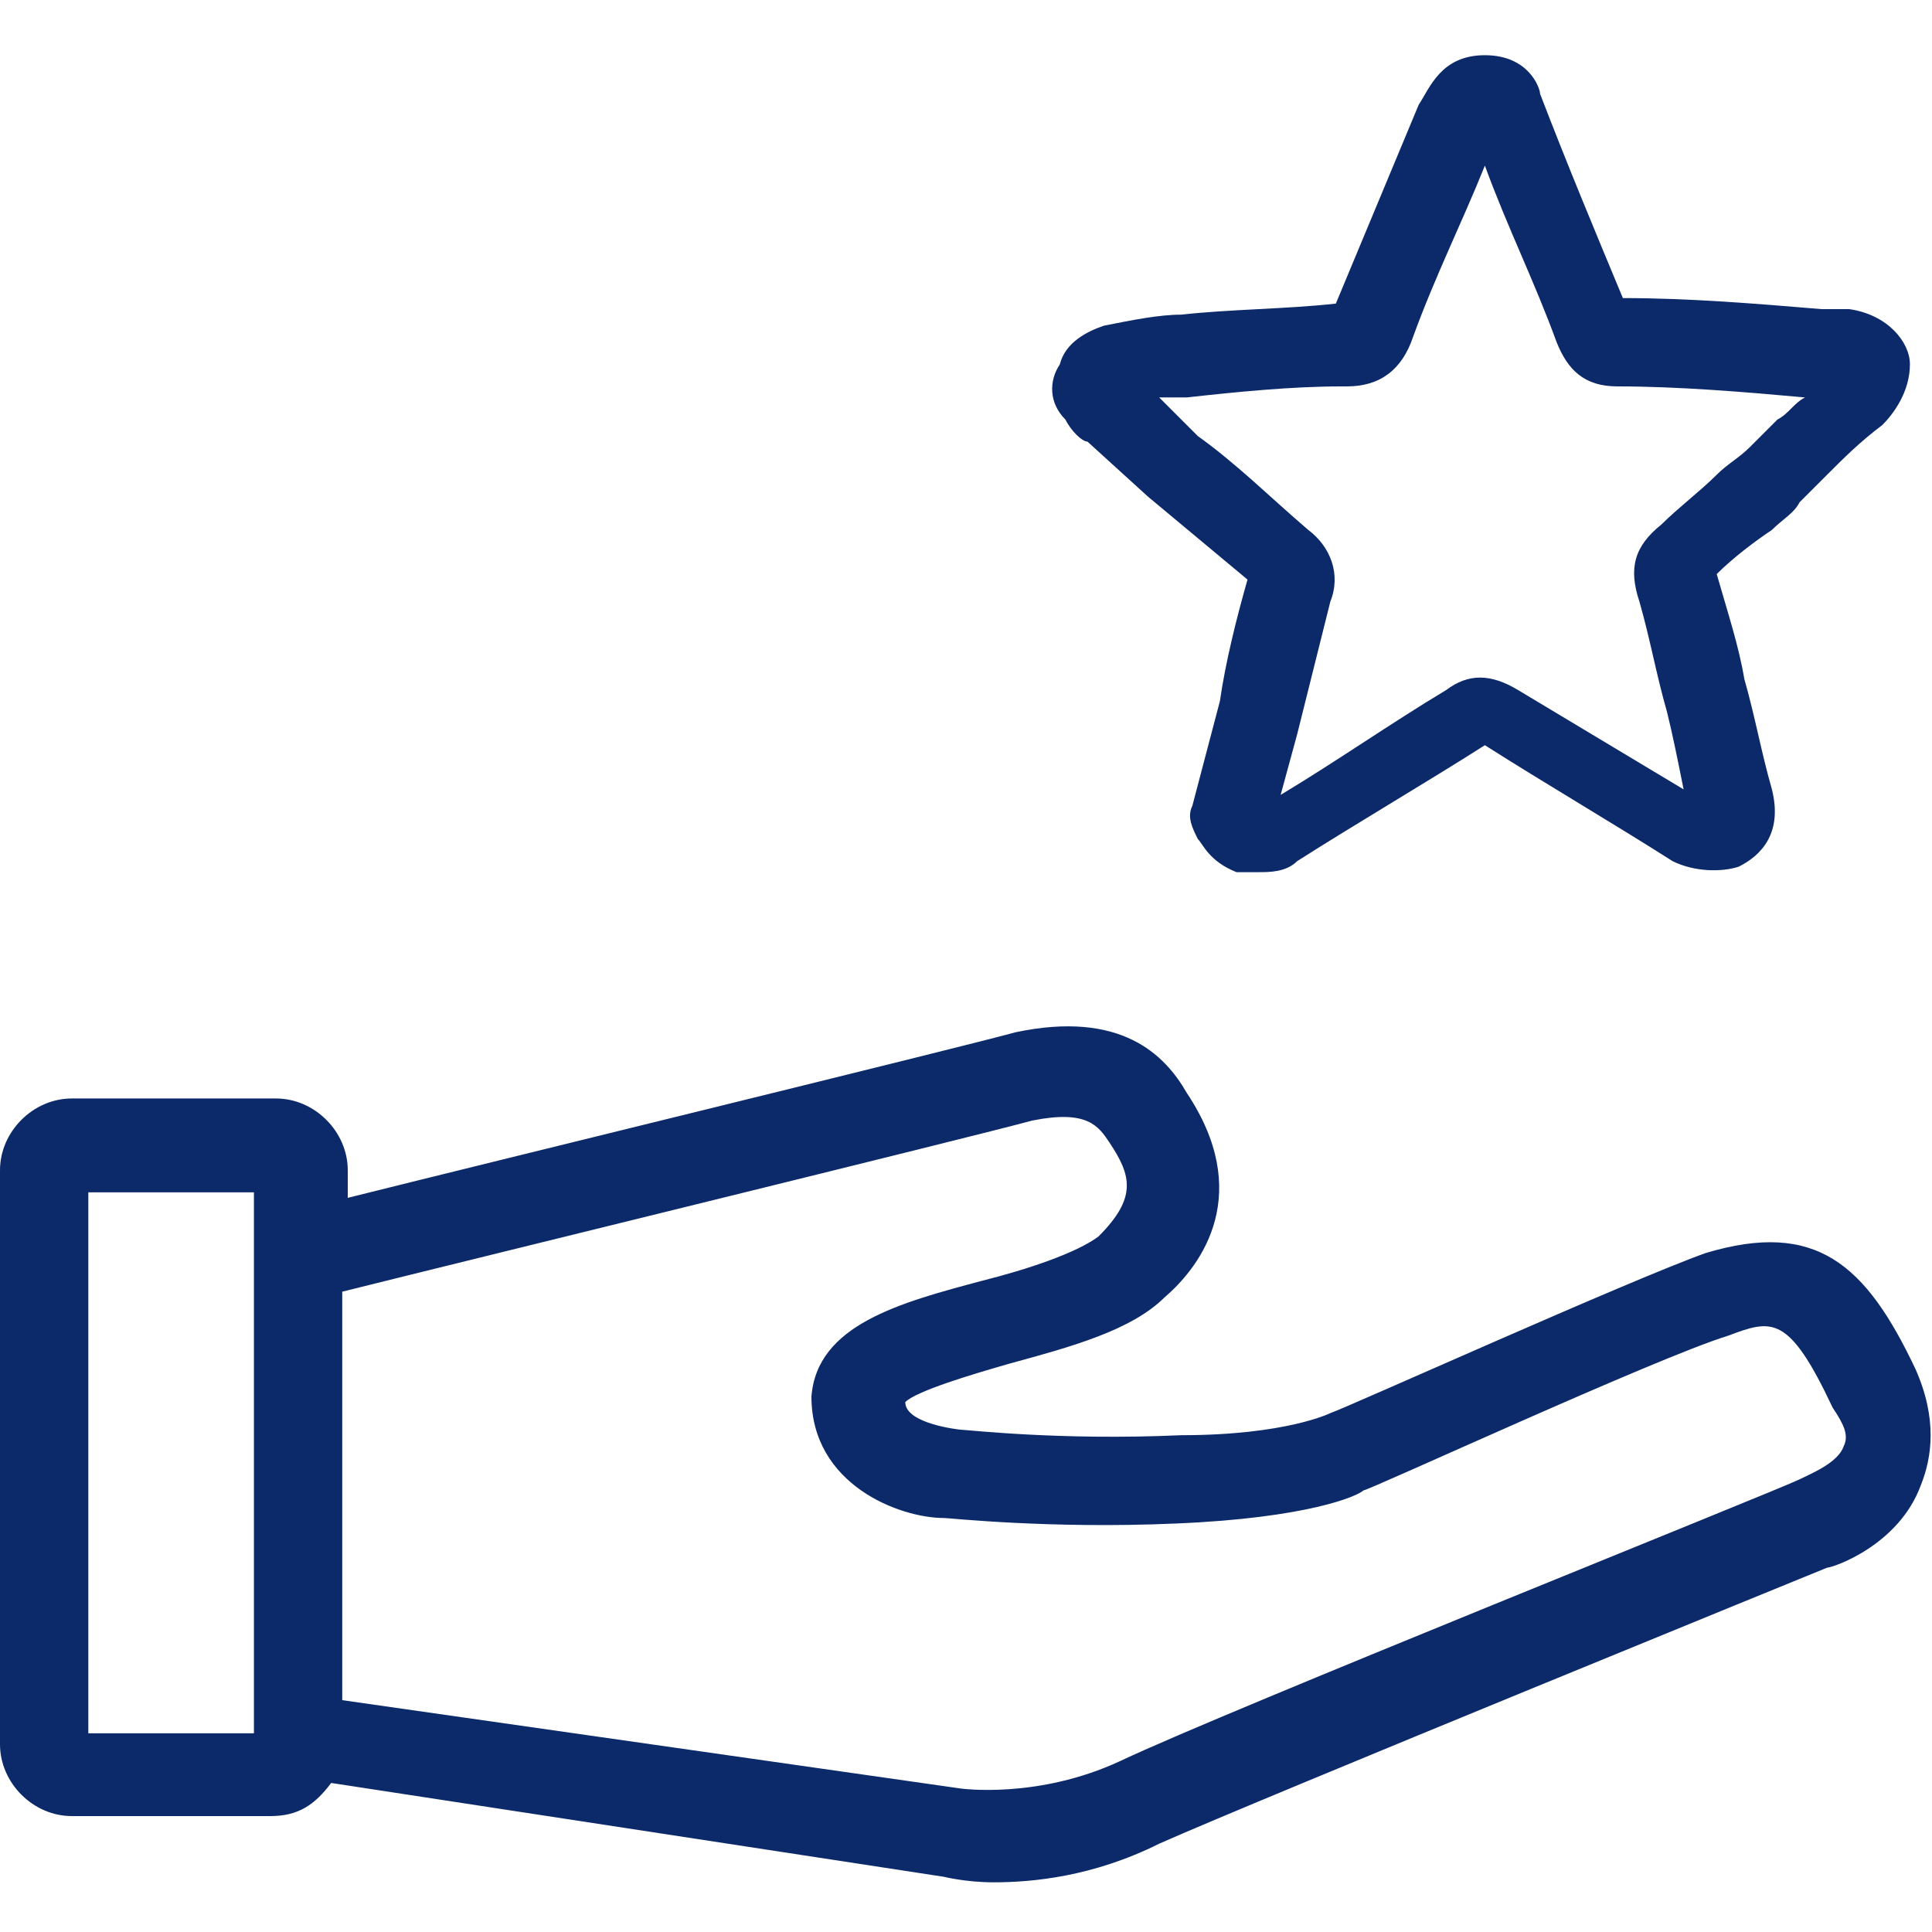
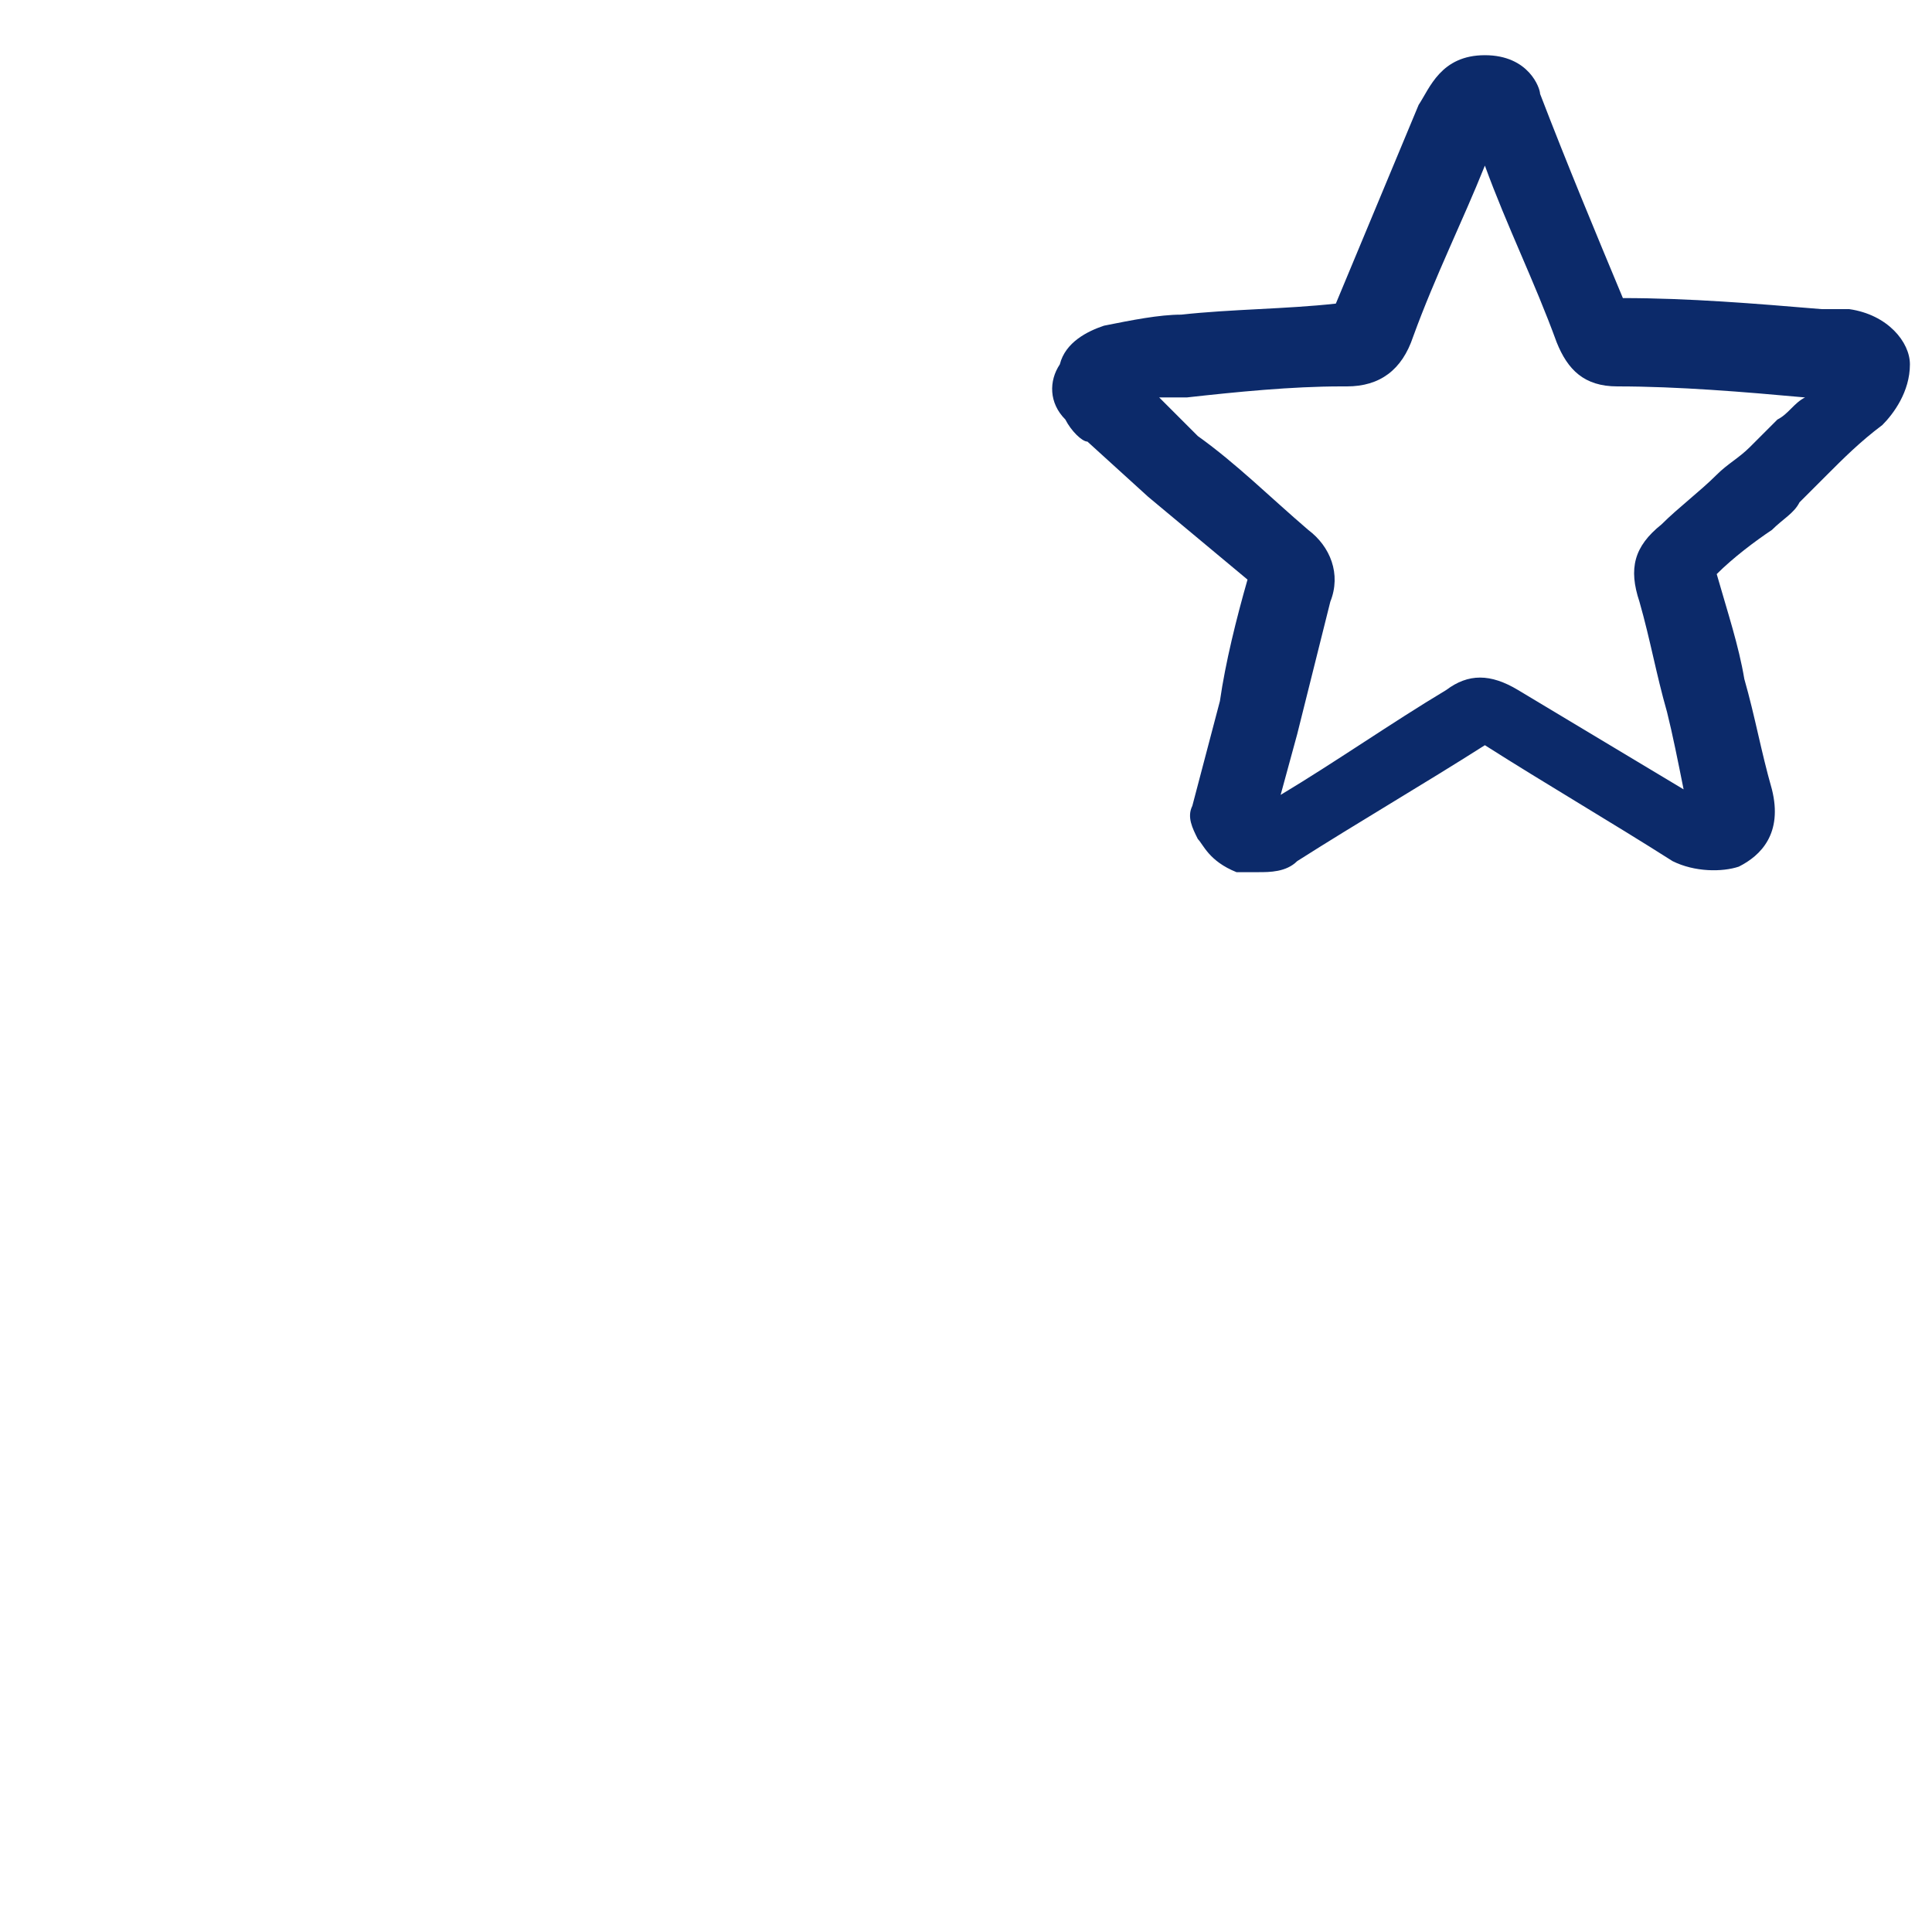
<svg xmlns="http://www.w3.org/2000/svg" version="1.1" id="Layer_1" x="0px" y="0px" viewBox="0 0 35 35" style="enable-background:new 0 0 35 35;" xml:space="preserve">
  <style type="text/css">
	.st0{fill:#0C2A6A;}
</style>
  <g>
    <path class="st0" d="M19.7,8L20.8,9c0.6,0.5,1.2,1,1.8,1.5c-0.2,0.7-0.4,1.5-0.5,2.2l-0.5,1.9c-0.1,0.2,0,0.4,0.1,0.6   c0.1,0.1,0.2,0.4,0.7,0.6c0.1,0,0.2,0,0.4,0c0.2,0,0.5,0,0.7-0.2c1.1-0.7,2.3-1.4,3.4-2.1c1.1,0.7,2.3,1.4,3.4,2.1   c0.4,0.2,0.9,0.2,1.2,0.1c0.4-0.2,0.8-0.6,0.6-1.4c-0.2-0.7-0.3-1.3-0.5-2c-0.1-0.6-0.3-1.2-0.5-1.9c0.3-0.3,0.7-0.6,1-0.8   c0.2-0.2,0.4-0.3,0.5-0.5l0.5-0.5c0.3-0.3,0.6-0.6,1-0.9c0.2-0.2,0.5-0.6,0.5-1.1c0-0.4-0.4-0.9-1.1-1c-0.1,0-0.2,0-0.3,0   c-0.1,0-0.1,0-0.2,0c-1.2-0.1-2.4-0.2-3.6-0.2c-0.5-1.2-1-2.4-1.5-3.7C27.9,1.6,27.7,1,26.9,1c-0.8,0-1,0.6-1.2,0.9   c-0.5,1.2-1,2.4-1.5,3.6l0,0c-0.9,0.1-1.9,0.1-2.8,0.2c-0.4,0-0.9,0.1-1.4,0.2c-0.3,0.1-0.7,0.3-0.8,0.7C19,6.9,19,7.3,19.3,7.6   C19.4,7.8,19.6,8,19.7,8z M21.5,7.2C22.4,7.1,23.4,7,24.3,7l0.1,0c0.6,0,1-0.3,1.2-0.9C26,5,26.5,4,26.9,3c0.4,1.1,0.9,2.1,1.3,3.2   c0.2,0.5,0.5,0.8,1.1,0.8c1.1,0,2.3,0.1,3.4,0.2c-0.2,0.1-0.3,0.3-0.5,0.4l-0.5,0.5c-0.2,0.2-0.4,0.3-0.6,0.5   c-0.3,0.3-0.7,0.6-1,0.9c-0.5,0.4-0.6,0.8-0.4,1.4c0.2,0.7,0.3,1.3,0.5,2c0.1,0.4,0.2,0.9,0.3,1.4c-1-0.6-2-1.2-3-1.8   c-0.5-0.3-0.9-0.3-1.3,0c-1,0.6-2,1.3-3,1.9l0.3-1.1c0.2-0.8,0.4-1.6,0.6-2.4c0.2-0.5,0-1-0.4-1.3C23,9,22.4,8.4,21.7,7.9L21,7.2   C21.1,7.2,21.3,7.2,21.5,7.2z" />
-     <path class="st0" d="M34.7,24.8c-0.9-1.9-1.8-2.7-3.8-2.1c-1.4,0.5-6.5,2.8-6.8,2.9c0,0-0.8,0.4-2.7,0.4c-2.2,0.1-3.9-0.1-4-0.1   c0,0-1-0.1-1-0.5c0.2-0.2,1.2-0.5,1.9-0.7c1.1-0.3,2.2-0.6,2.8-1.2c0.7-0.6,1.6-1.9,0.4-3.7c-0.4-0.7-1.2-1.5-3.1-1.1   c-1.1,0.3-9.3,2.3-12.1,3v-0.5c0-0.7-0.6-1.3-1.3-1.3H1.3c-0.7,0-1.3,0.6-1.3,1.3v10.4c0,0.7,0.6,1.3,1.3,1.3h3.6   c0.5,0,0.8-0.2,1.1-0.6L17.1,34c0,0,0.4,0.1,0.9,0.1c0.7,0,1.8-0.1,3-0.7c1.8-0.8,12.1-5,12.1-5c0.1,0,1.3-0.4,1.7-1.5   C35,26.4,35.1,25.7,34.7,24.8z M4.6,31.4h-3v-9.8h3V31.4z M33.4,26.2c-0.1,0.3-0.6,0.5-0.8,0.6c-0.4,0.2-10.4,4.2-12.3,5.1   c-1.5,0.7-2.9,0.5-2.9,0.5L6.2,30.8v-7.4c2.4-0.6,11.4-2.8,12.5-3.1c1-0.2,1.2,0.1,1.4,0.4c0.4,0.6,0.5,1-0.2,1.7   c-0.4,0.3-1.3,0.6-2.1,0.8c-1.5,0.4-3,0.8-3.1,2.1c0,1.6,1.6,2.2,2.4,2.2c0.1,0,1.9,0.2,4.2,0.1c2.4-0.1,3.3-0.5,3.4-0.6   c0.1,0,5.3-2.4,6.6-2.8c0.8-0.3,1.1-0.4,1.9,1.3C33.4,25.8,33.5,26,33.4,26.2z" />
  </g>
</svg>